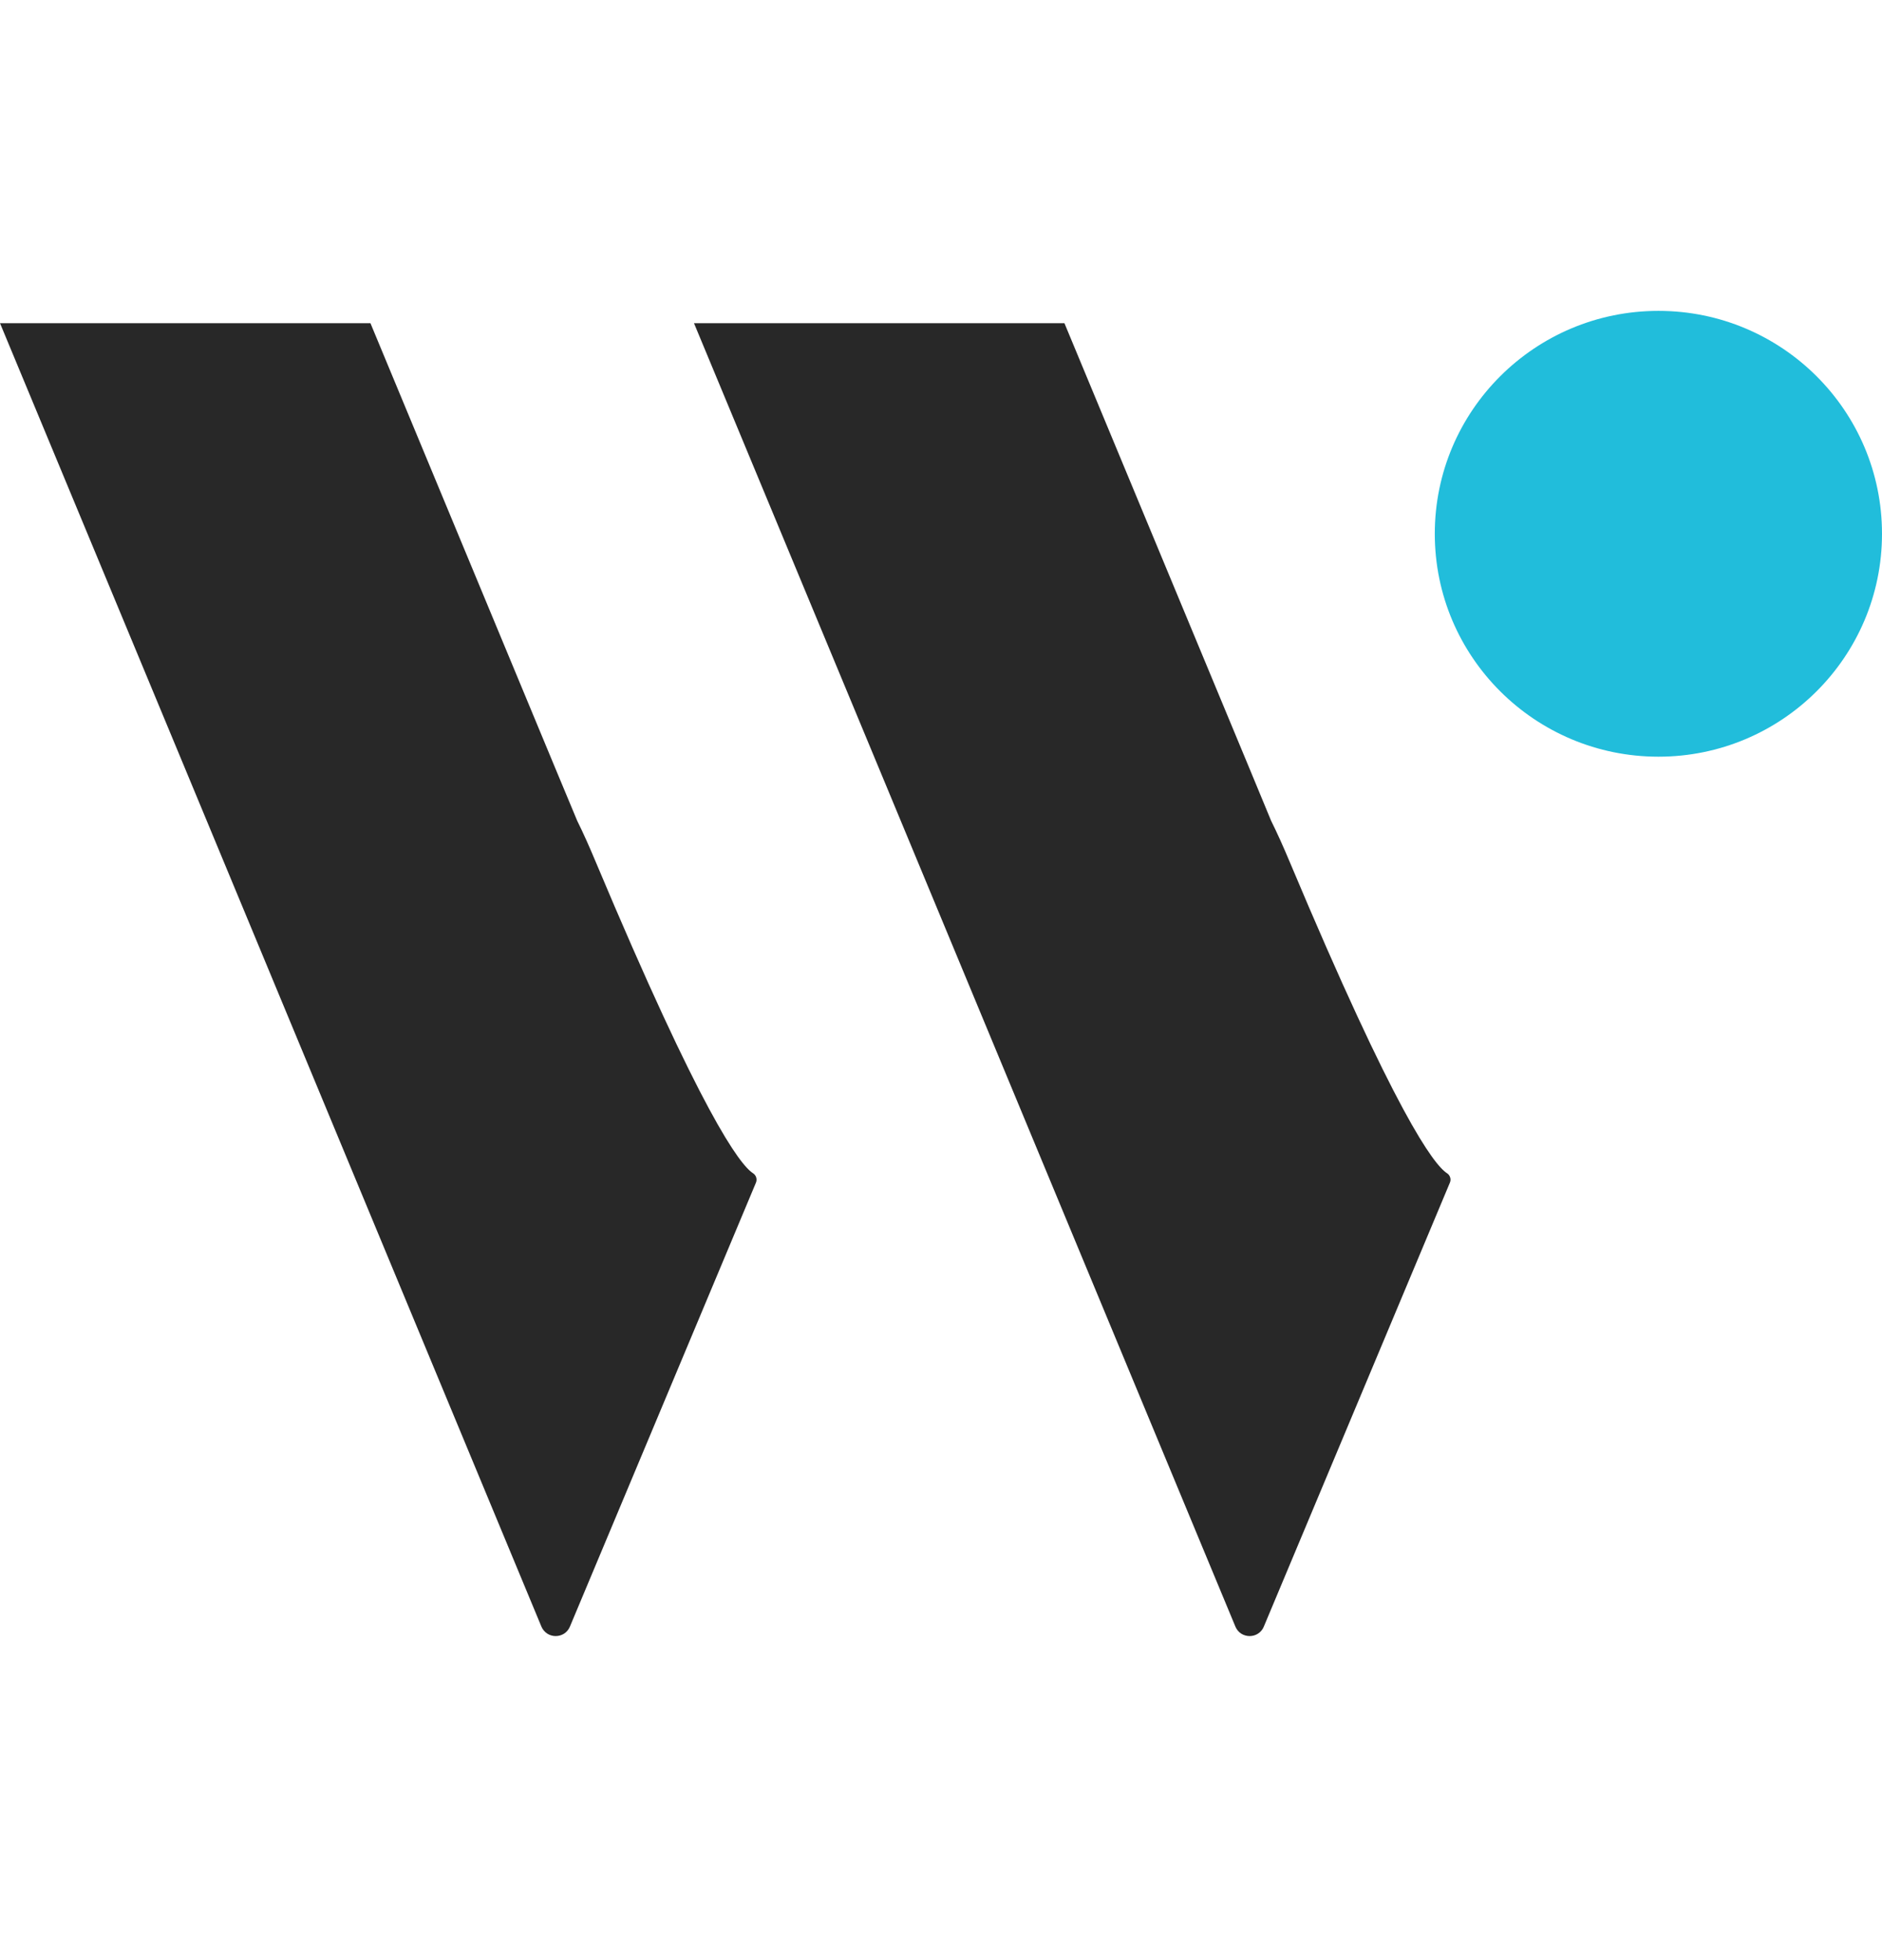
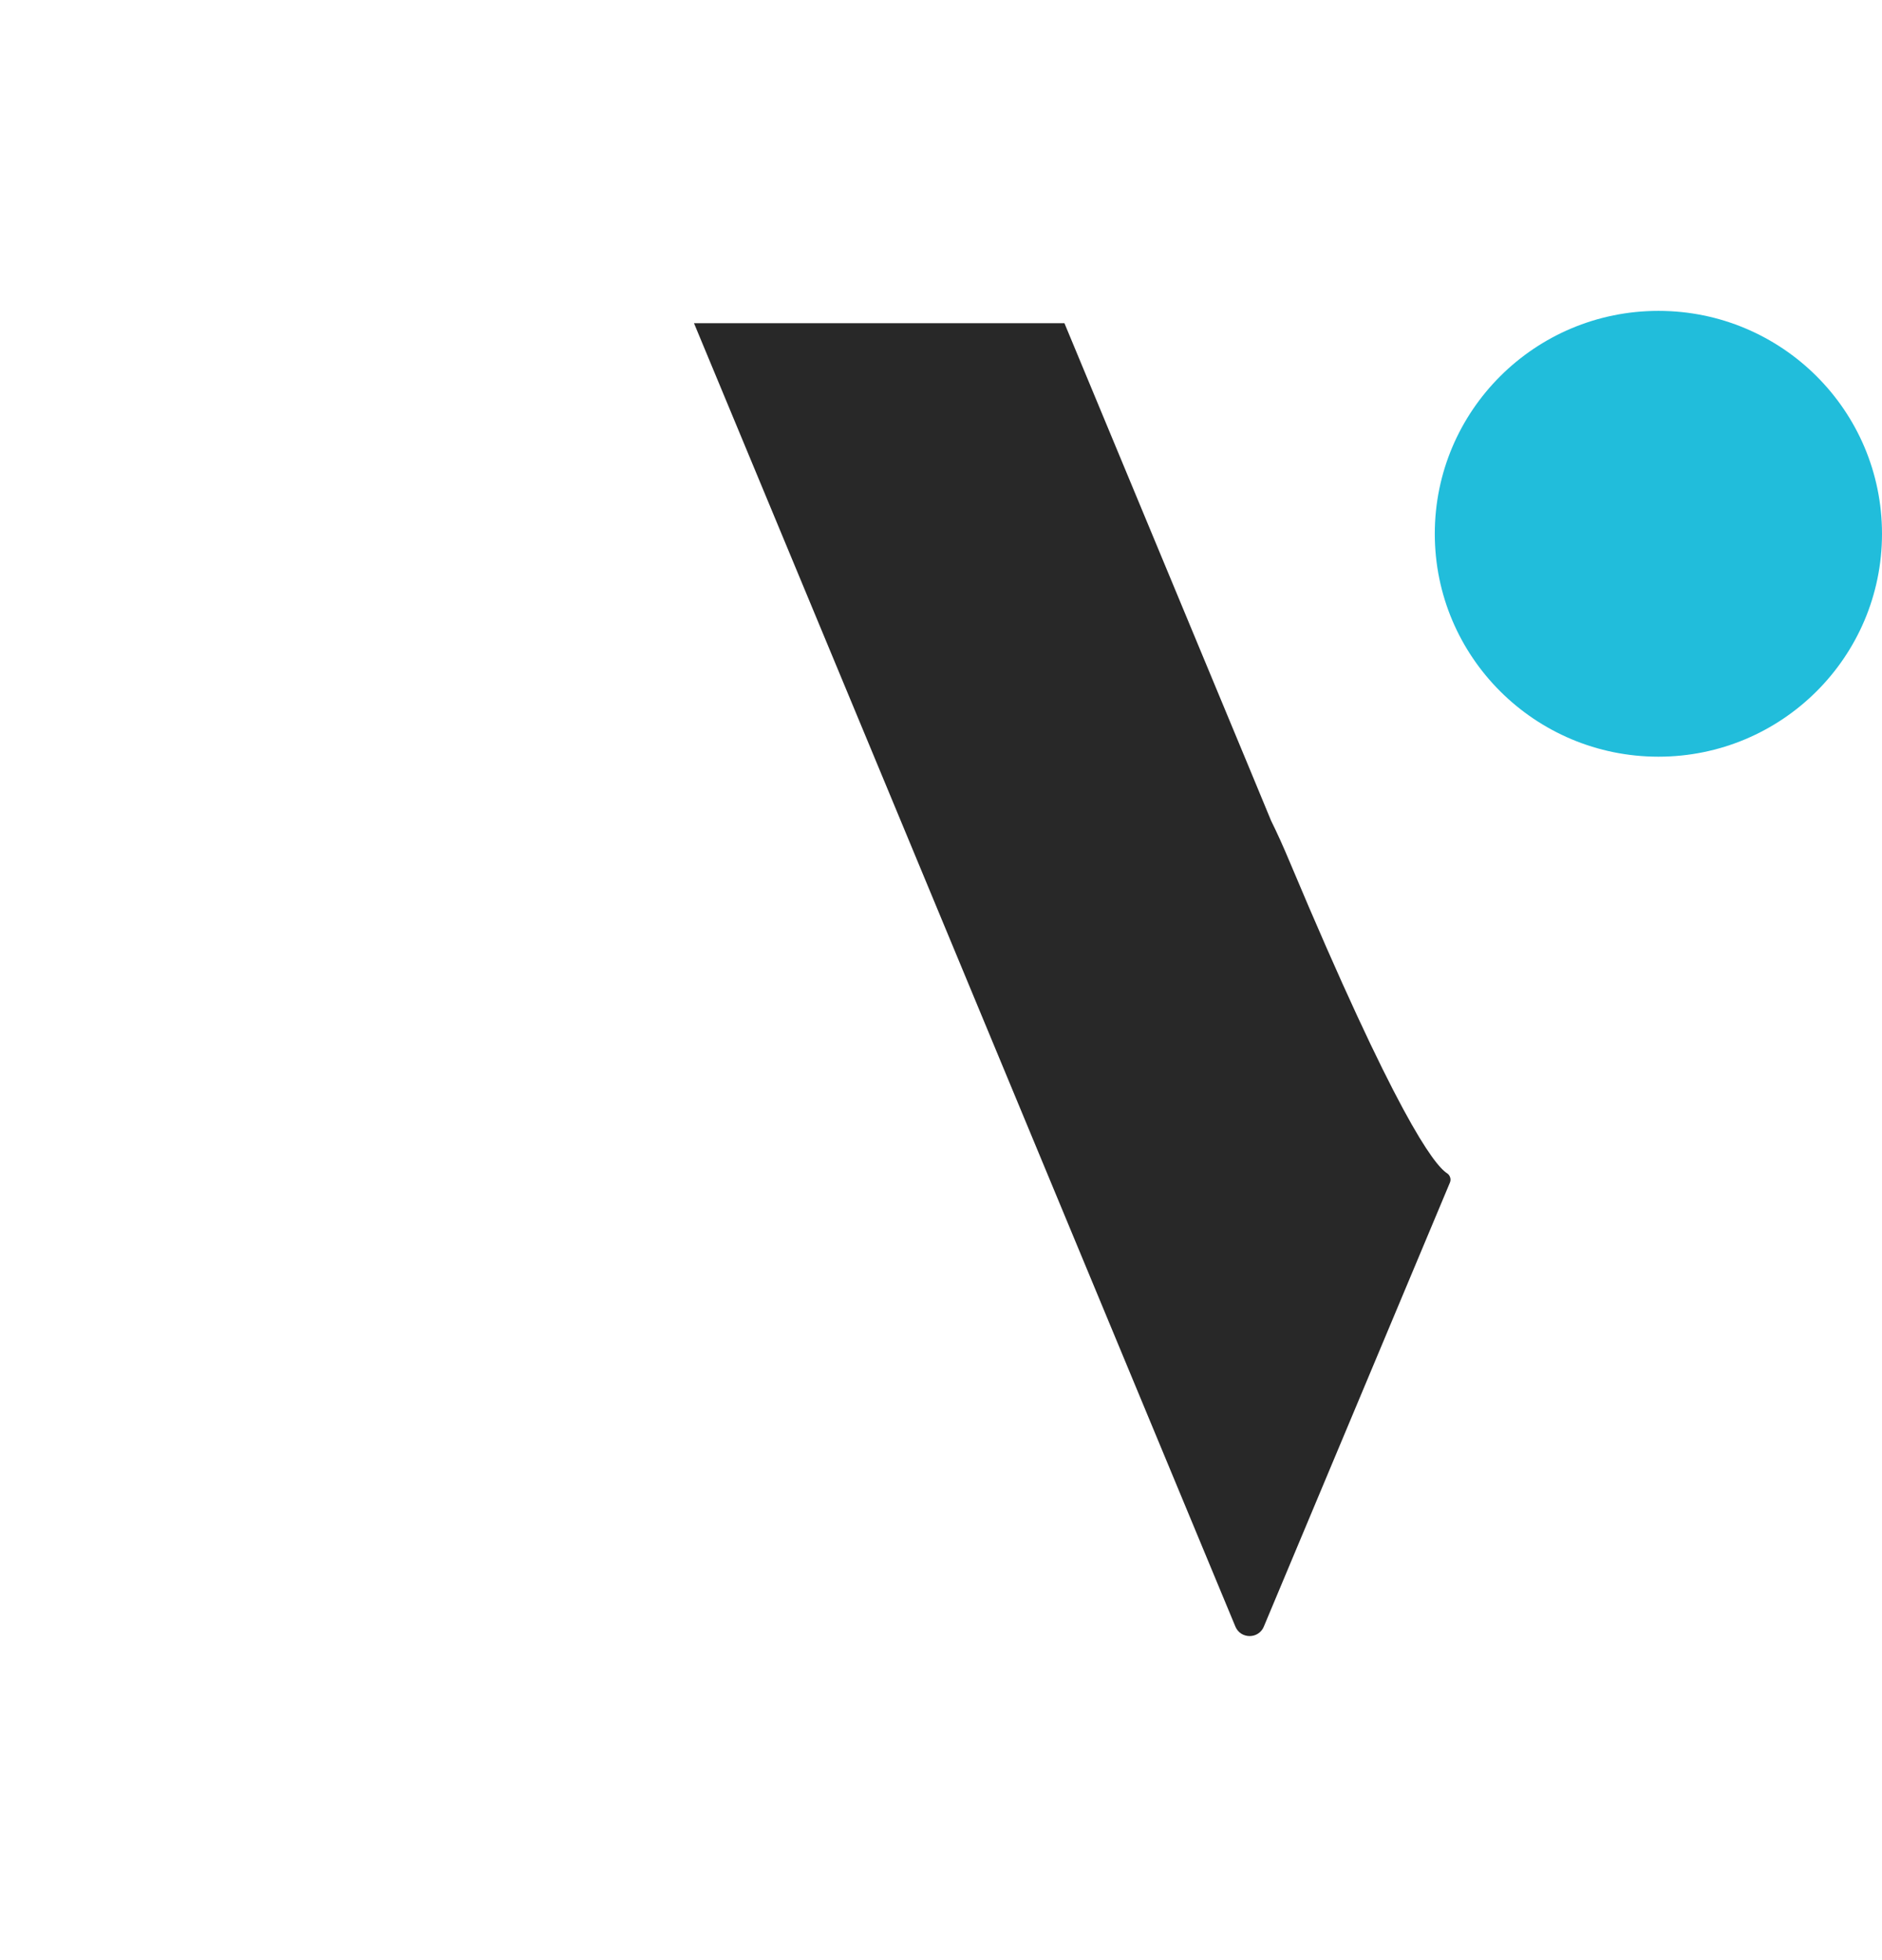
<svg xmlns="http://www.w3.org/2000/svg" width="24" height="25" viewBox="0 0 24 25" fill="none">
  <path d="M21.149 9.651C22.723 9.651 24 8.378 24 6.808C24 5.238 22.723 3.965 21.149 3.965C19.574 3.965 18.297 5.238 18.297 6.808C18.297 8.378 19.574 9.651 21.149 9.651Z" fill="#21BDDB" />
-   <path fill-rule="evenodd" clip-rule="evenodd" d="M9.603 14.964C9.432 14.853 8.945 14.202 7.597 10.993C7.513 10.792 7.435 10.618 7.361 10.469L7.085 9.807L4.724 4.122H0L2.362 9.807L4.724 15.496L6.905 20.748C6.92 20.783 6.946 20.814 6.978 20.835C7.01 20.856 7.048 20.867 7.086 20.867C7.125 20.867 7.162 20.856 7.195 20.835C7.227 20.814 7.252 20.783 7.267 20.748L9.641 15.082C9.649 15.061 9.65 15.038 9.643 15.016C9.636 14.995 9.622 14.976 9.603 14.964Z" fill="#282828" />
  <path fill-rule="evenodd" clip-rule="evenodd" d="M18.453 14.964C18.282 14.853 17.795 14.202 16.447 10.993C16.363 10.792 16.284 10.618 16.21 10.469L15.936 9.807L13.574 4.122H8.85L11.212 9.807L13.574 15.496L15.755 20.748C15.77 20.783 15.795 20.814 15.827 20.835C15.86 20.856 15.897 20.867 15.936 20.867C15.974 20.867 16.012 20.856 16.044 20.835C16.076 20.814 16.102 20.783 16.116 20.748L18.49 15.083C18.499 15.062 18.5 15.038 18.493 15.017C18.486 14.995 18.472 14.976 18.453 14.964Z" fill="#282828" />
</svg>